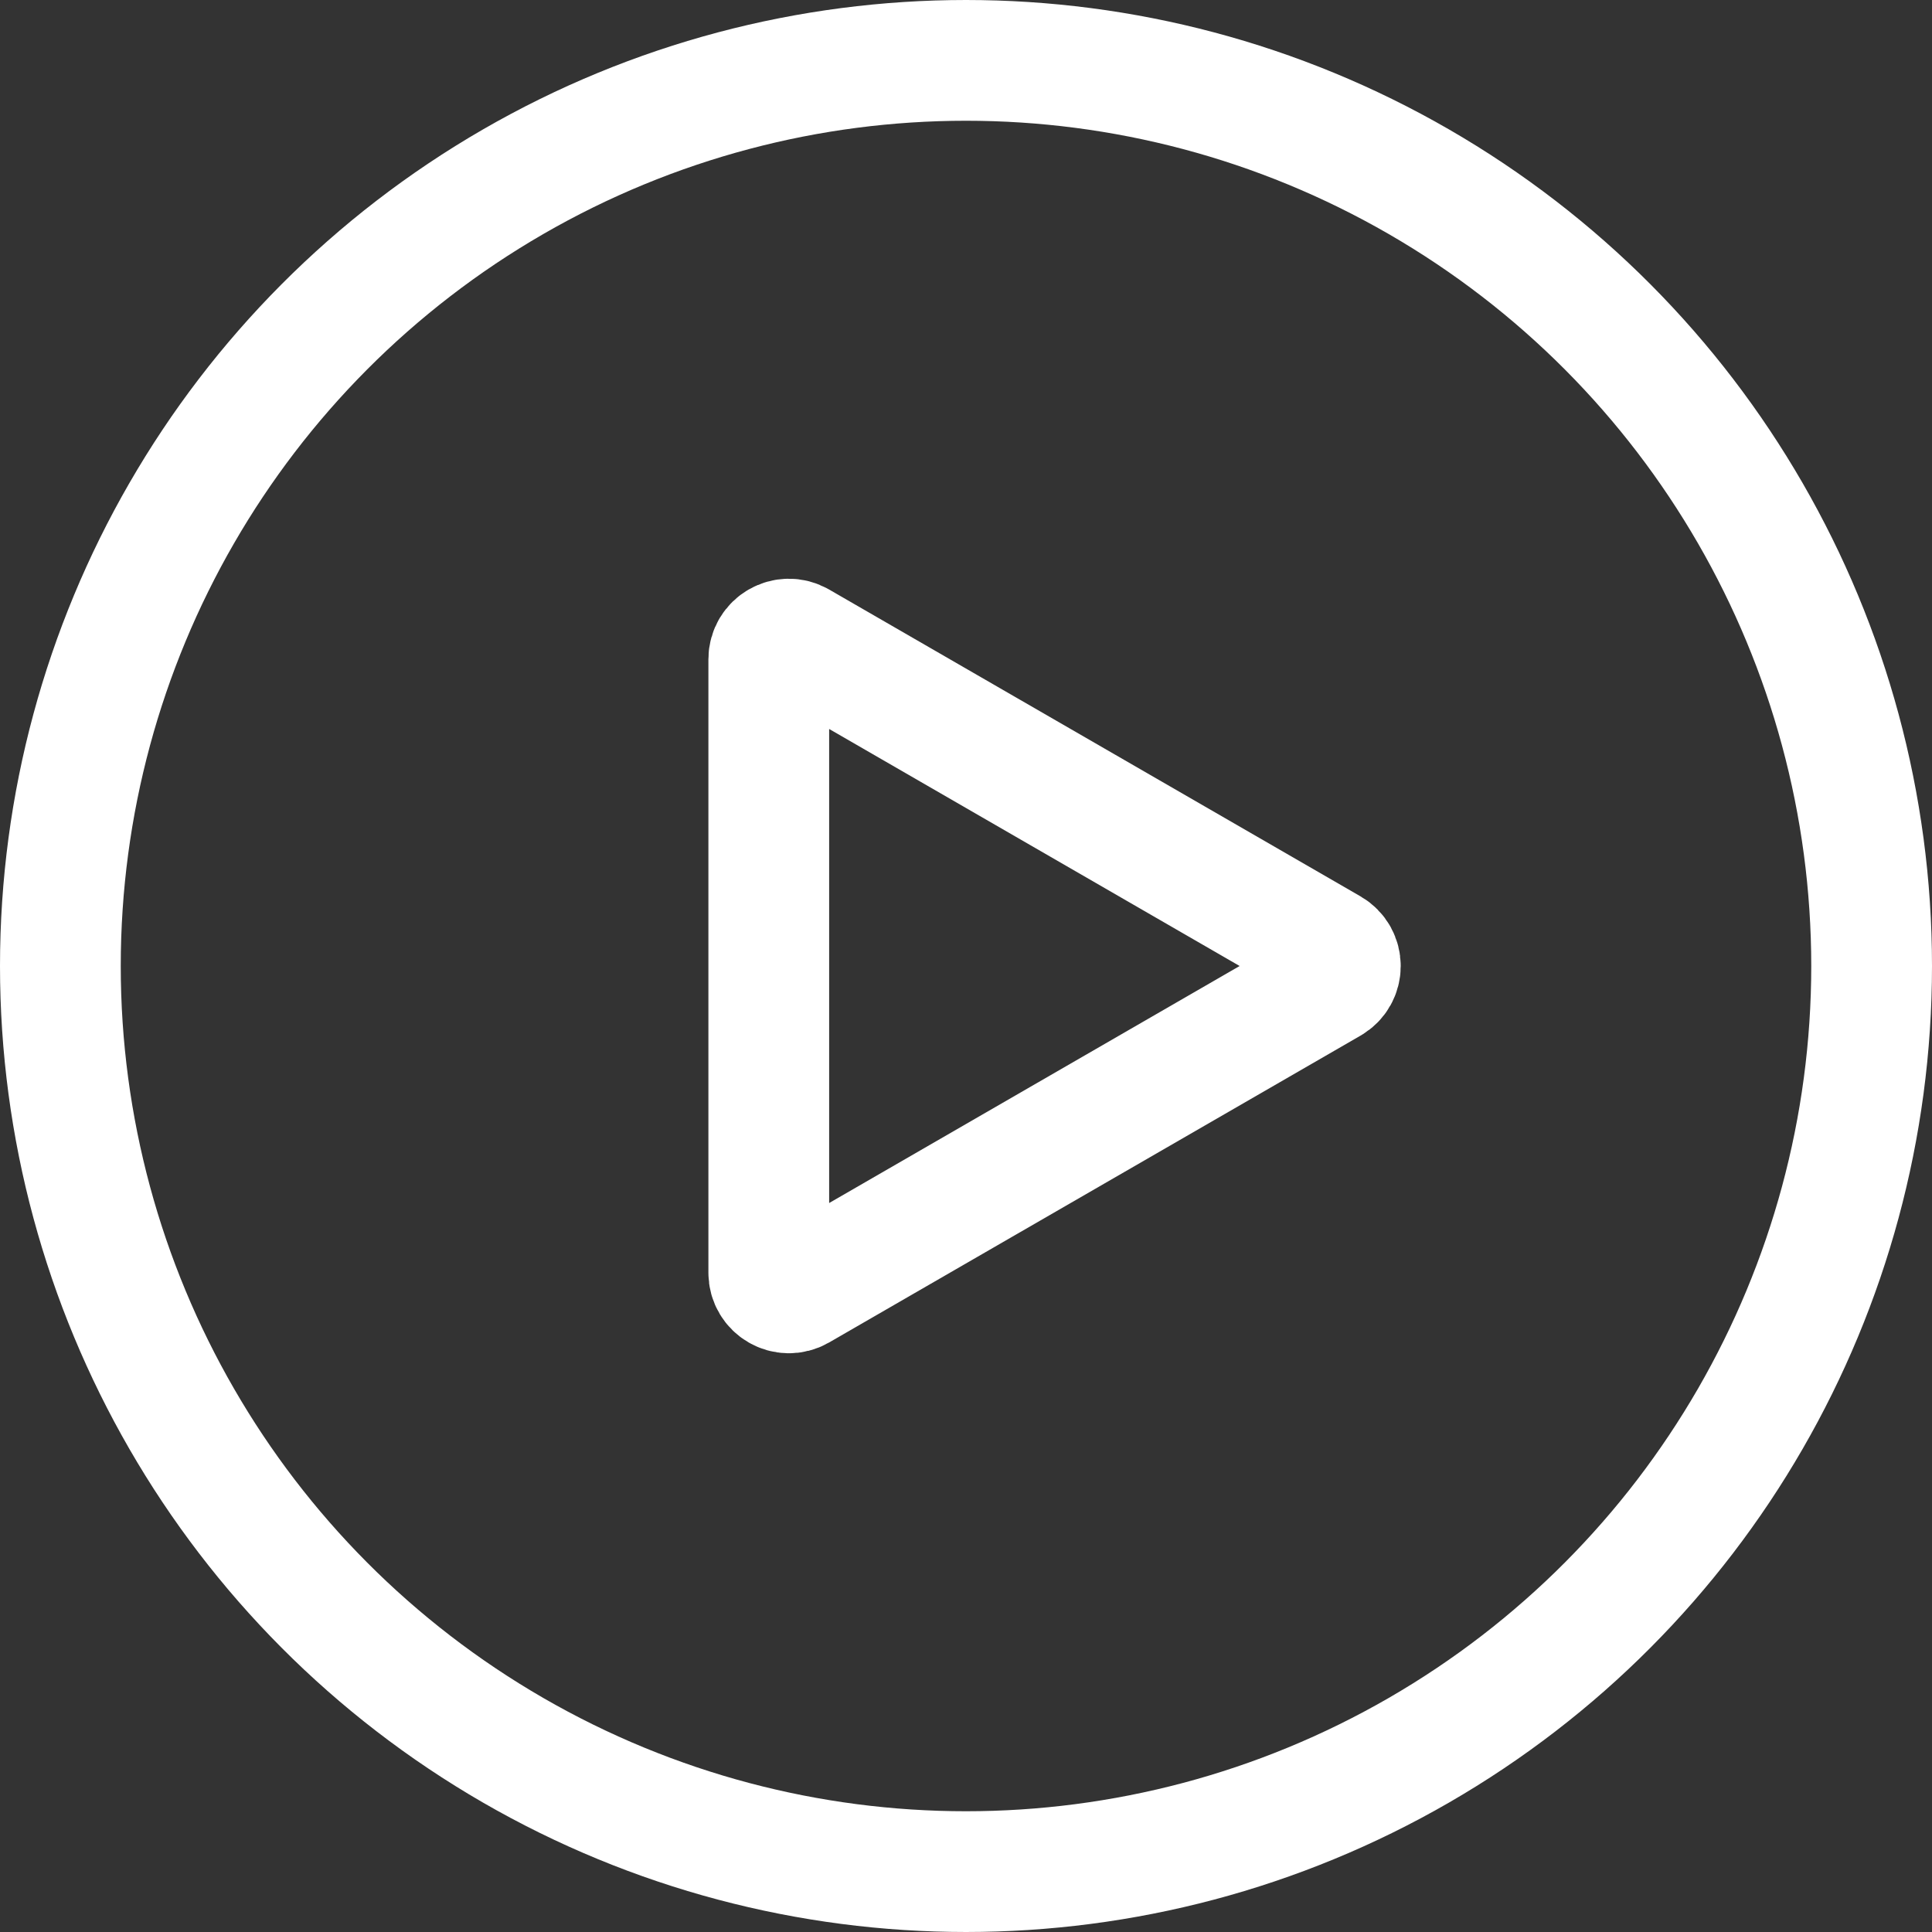
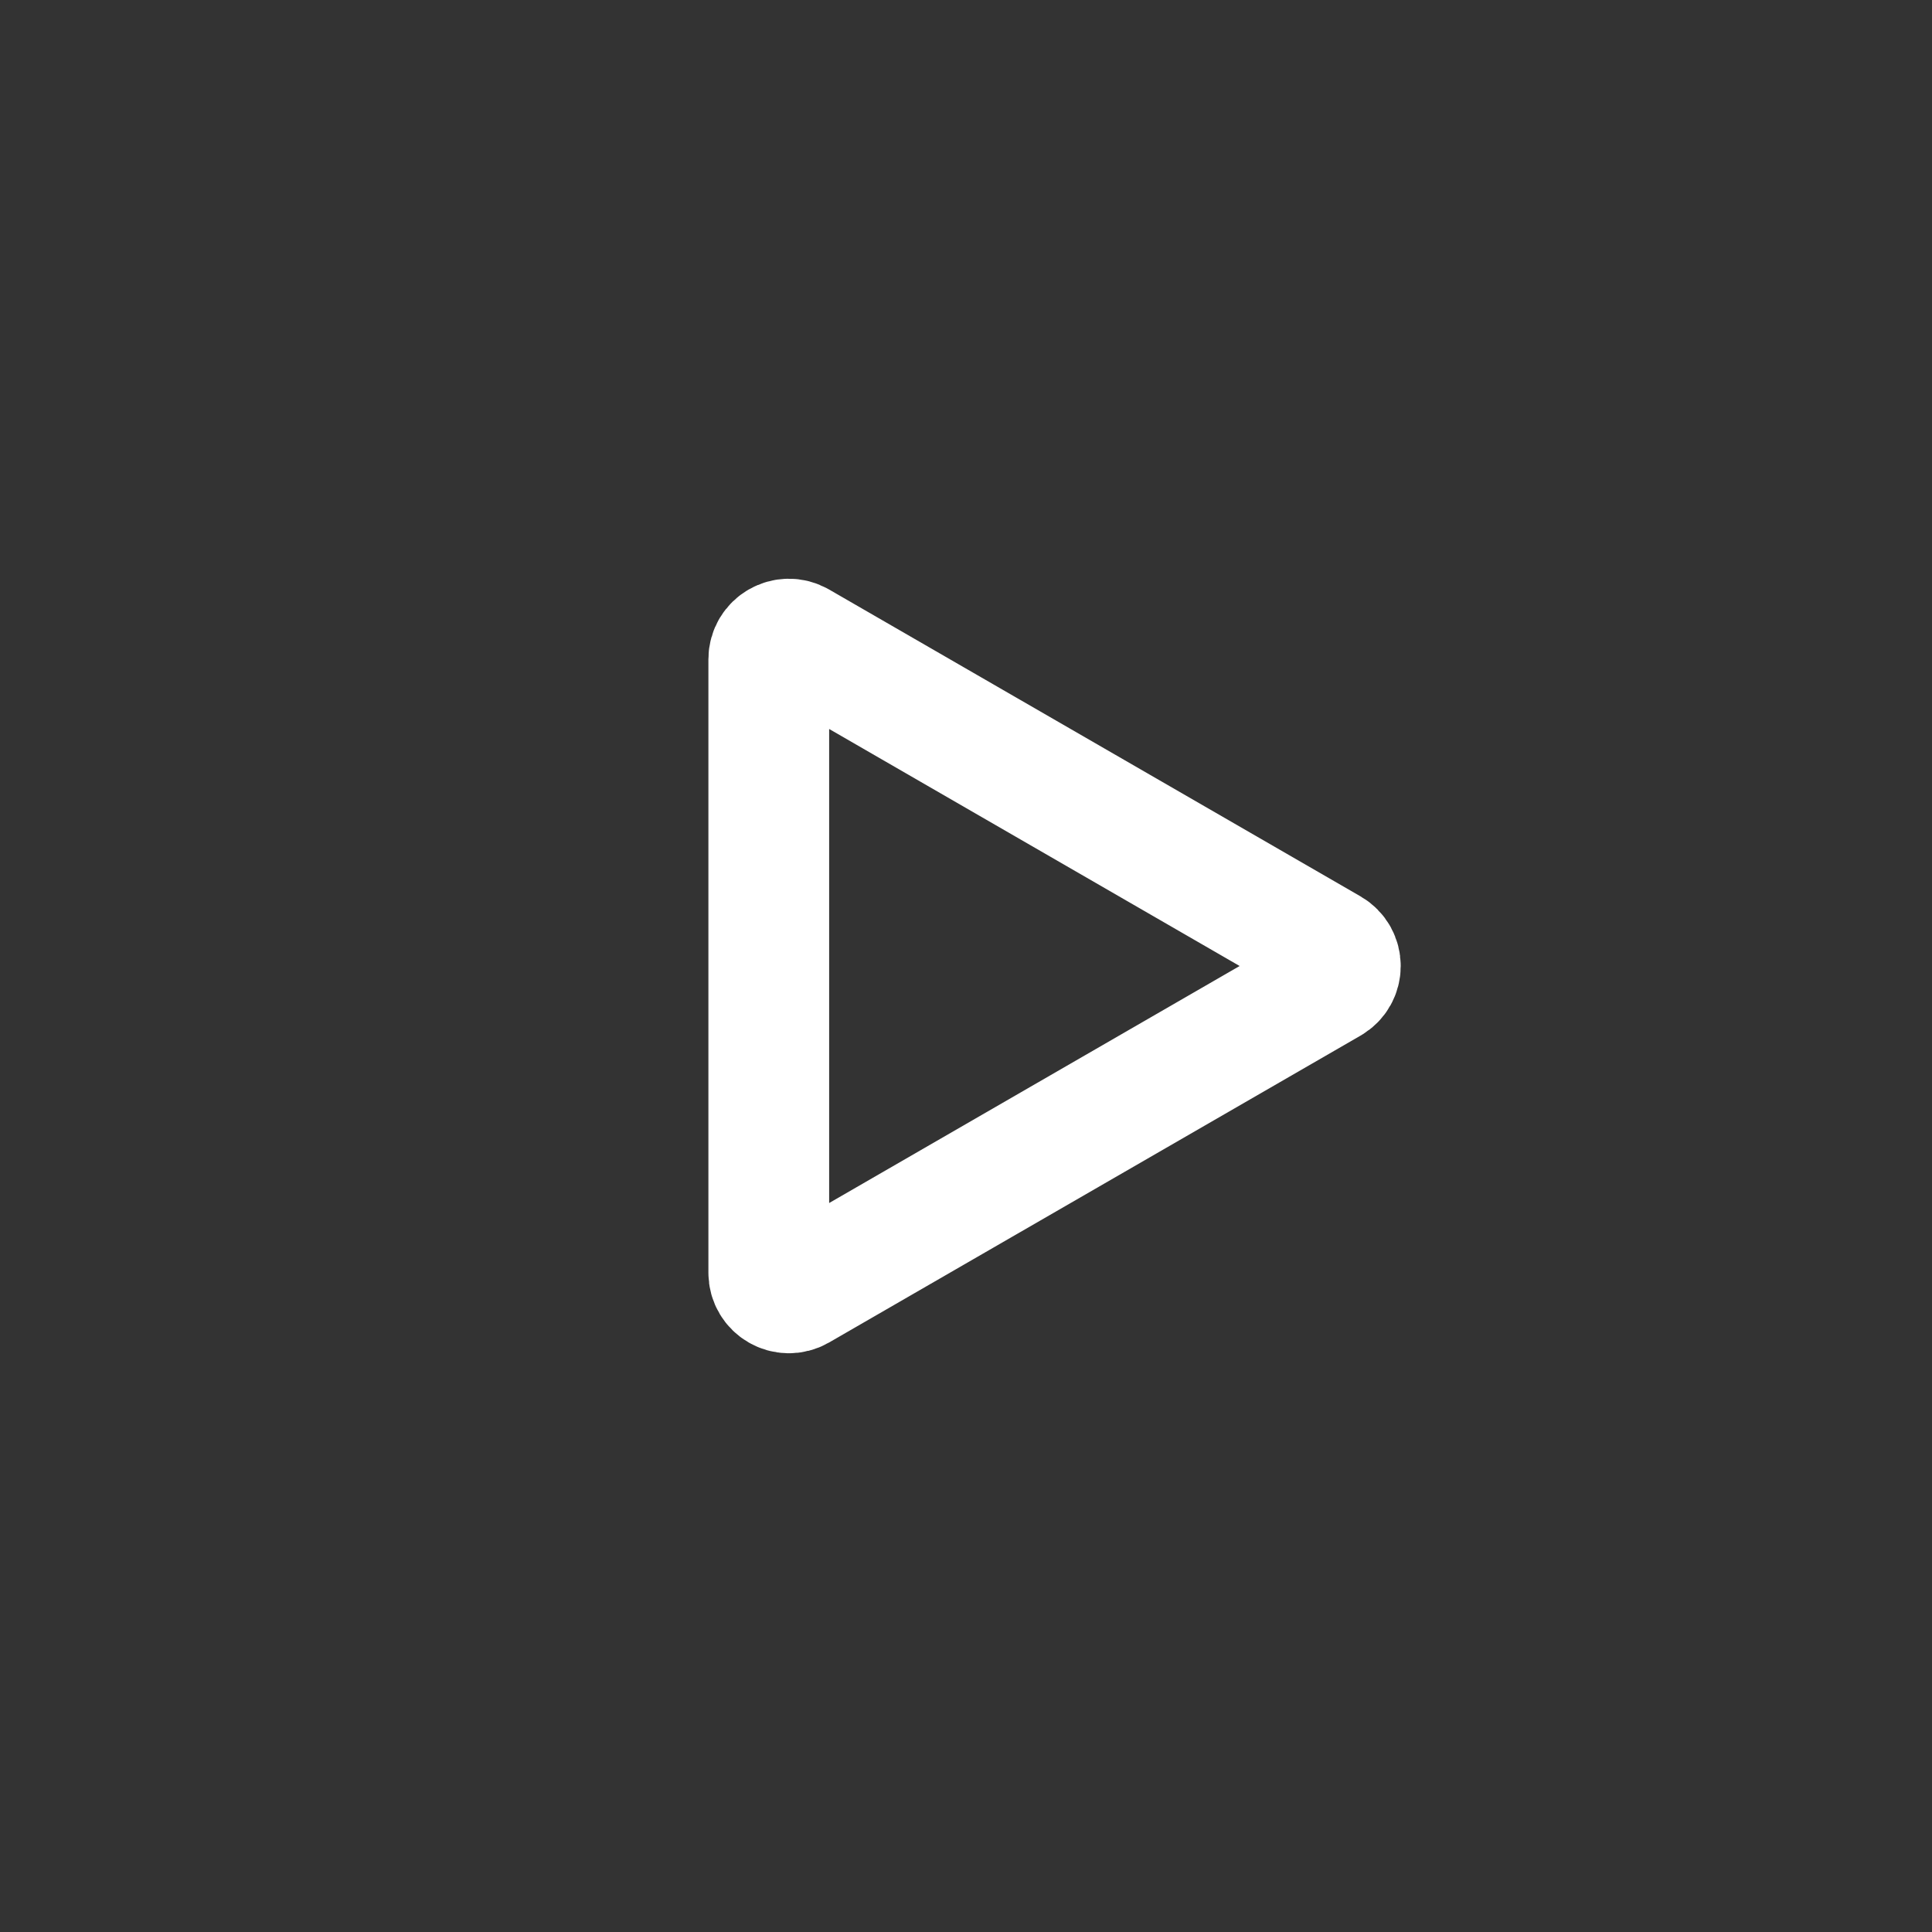
<svg xmlns="http://www.w3.org/2000/svg" width="24" height="24" viewBox="0 0 24 24" fill="none">
  <rect x="0" y="0" width="24" height="24" fill="#333333" stroke="none" />
  <path d="M16.525 11.784L9.925 7.973C9.758 7.877 9.55 7.997 9.55 8.19L9.55 15.81C9.55 16.003 9.758 16.123 9.925 16.027L16.525 12.216C16.692 12.12 16.692 11.88 16.525 11.784Z" stroke="white" stroke-width="1.5" />
-   <circle cx="12" cy="12" r="11.25" stroke="white" stroke-width="1.5" />
</svg>